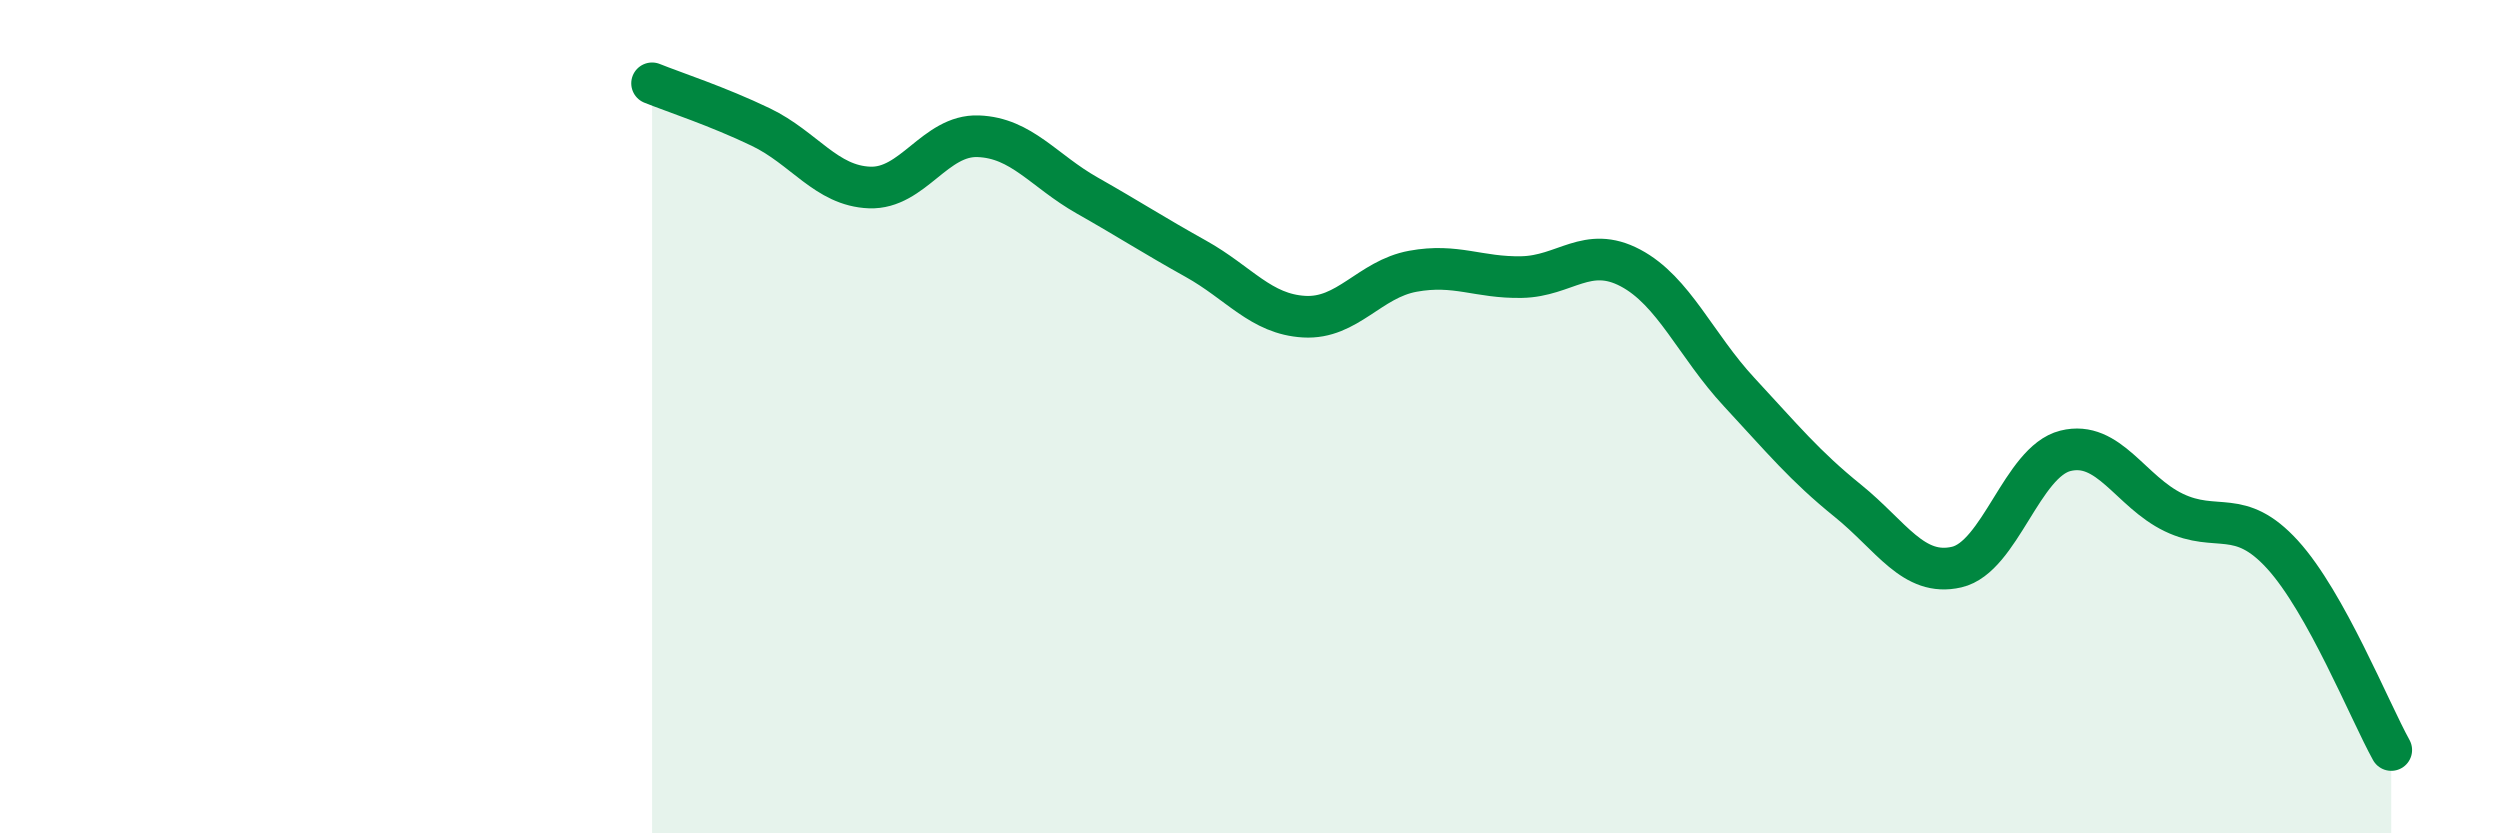
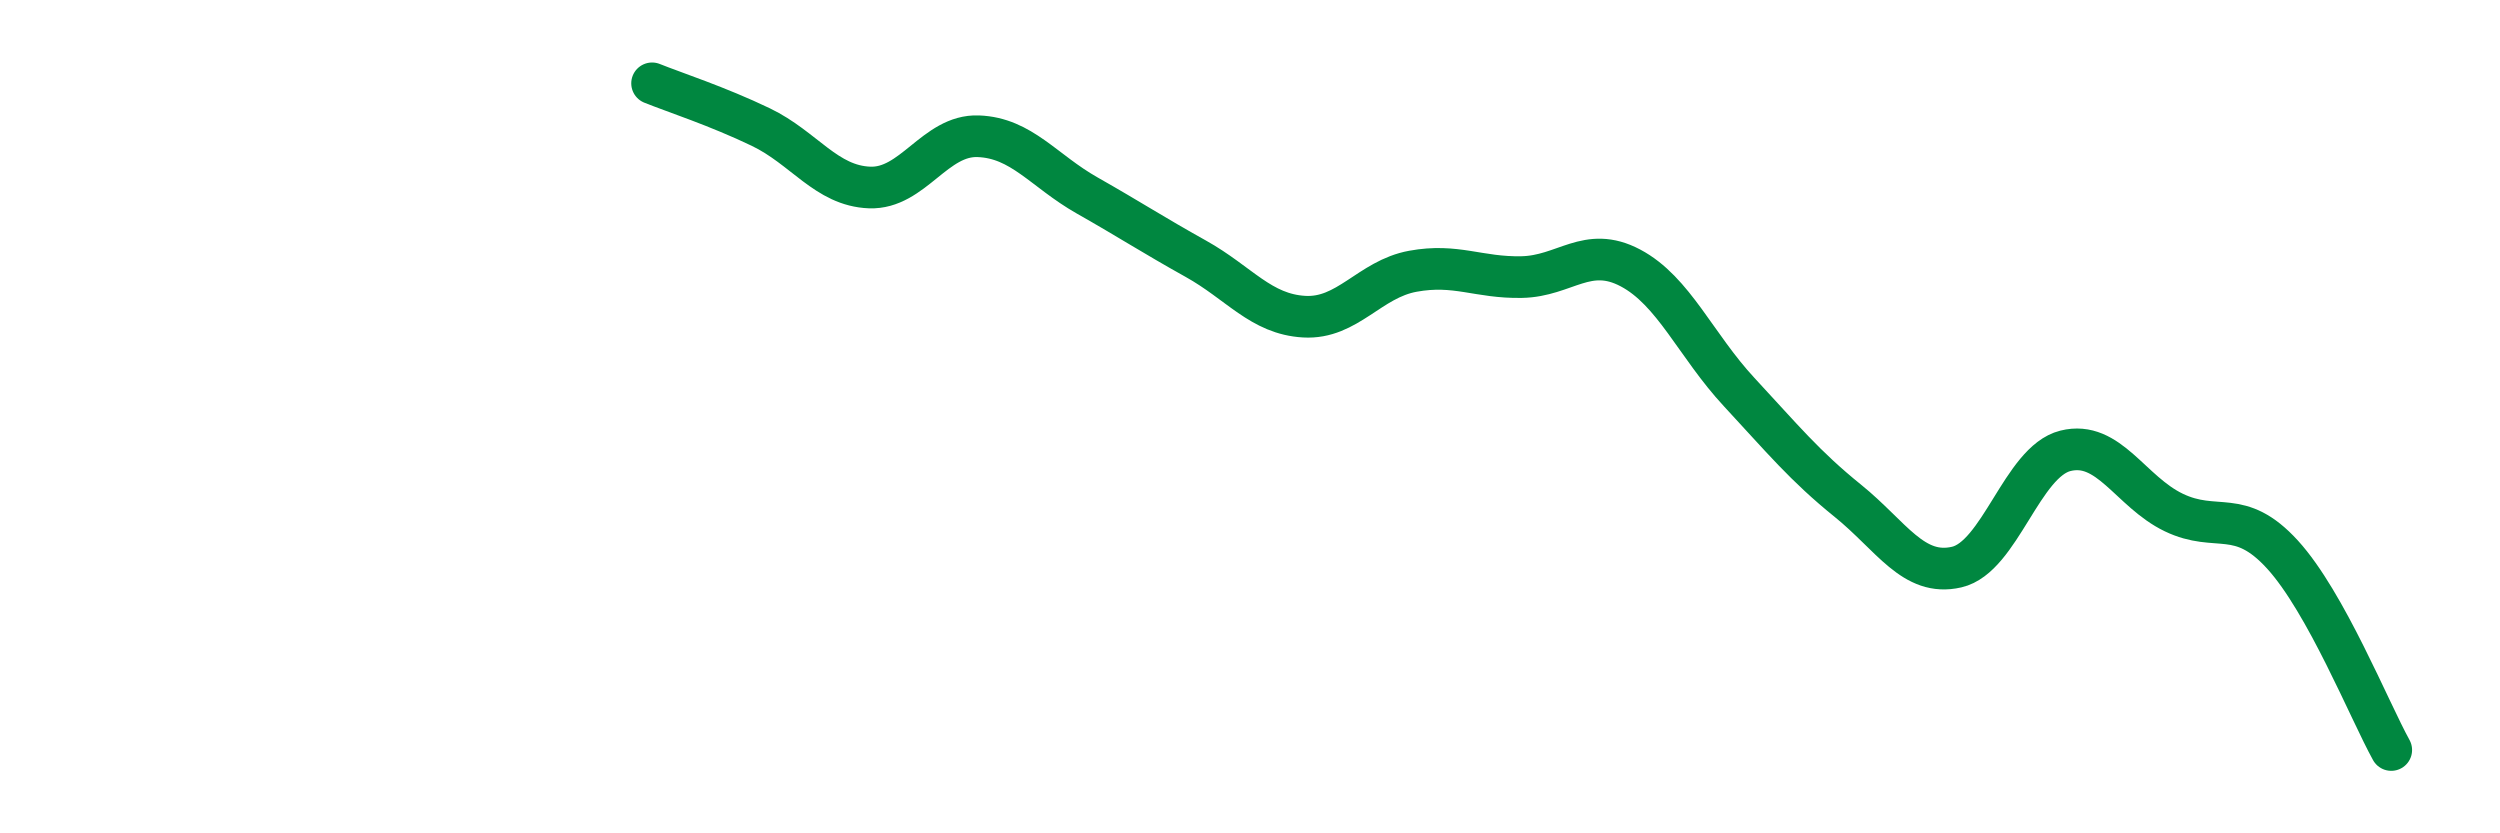
<svg xmlns="http://www.w3.org/2000/svg" width="60" height="20" viewBox="0 0 60 20">
-   <path d="M 15.65,2 C 16.17,2.21 17.22,2.55 18.26,3.05 C 19.3,3.55 19.83,4.46 20.87,4.5 C 21.91,4.54 22.44,3.23 23.48,3.27 C 24.52,3.31 25.05,4.1 26.09,4.69 C 27.13,5.28 27.66,5.63 28.7,6.21 C 29.74,6.79 30.26,7.54 31.3,7.6 C 32.34,7.66 32.87,6.7 33.91,6.51 C 34.95,6.32 35.48,6.67 36.52,6.65 C 37.56,6.63 38.09,5.88 39.13,6.43 C 40.17,6.98 40.7,8.29 41.74,9.41 C 42.78,10.53 43.31,11.18 44.35,12.02 C 45.39,12.86 45.92,13.85 46.96,13.61 C 48,13.37 48.53,11.08 49.57,10.82 C 50.61,10.56 51.13,11.8 52.17,12.3 C 53.21,12.8 53.74,12.17 54.78,13.31 C 55.82,14.45 56.87,17.06 57.39,18L57.39 20L15.65 20Z" fill="#008740" opacity="0.1" stroke-linecap="round" stroke-linejoin="round" />
  <path d="M 15.65,2 C 16.17,2.21 17.22,2.55 18.26,3.05 C 19.3,3.55 19.83,4.46 20.87,4.5 C 21.91,4.54 22.44,3.23 23.48,3.27 C 24.52,3.31 25.05,4.1 26.09,4.69 C 27.13,5.28 27.66,5.63 28.7,6.21 C 29.74,6.79 30.26,7.54 31.3,7.6 C 32.34,7.66 32.87,6.7 33.91,6.51 C 34.95,6.32 35.48,6.67 36.52,6.65 C 37.56,6.63 38.09,5.88 39.13,6.43 C 40.17,6.98 40.7,8.29 41.74,9.41 C 42.78,10.53 43.31,11.18 44.35,12.02 C 45.39,12.86 45.92,13.85 46.96,13.61 C 48,13.37 48.53,11.08 49.57,10.82 C 50.61,10.56 51.13,11.8 52.17,12.3 C 53.21,12.8 53.74,12.17 54.78,13.31 C 55.82,14.45 56.87,17.06 57.39,18" stroke="#008740" stroke-width="1" fill="none" stroke-linecap="round" stroke-linejoin="round" />
</svg>